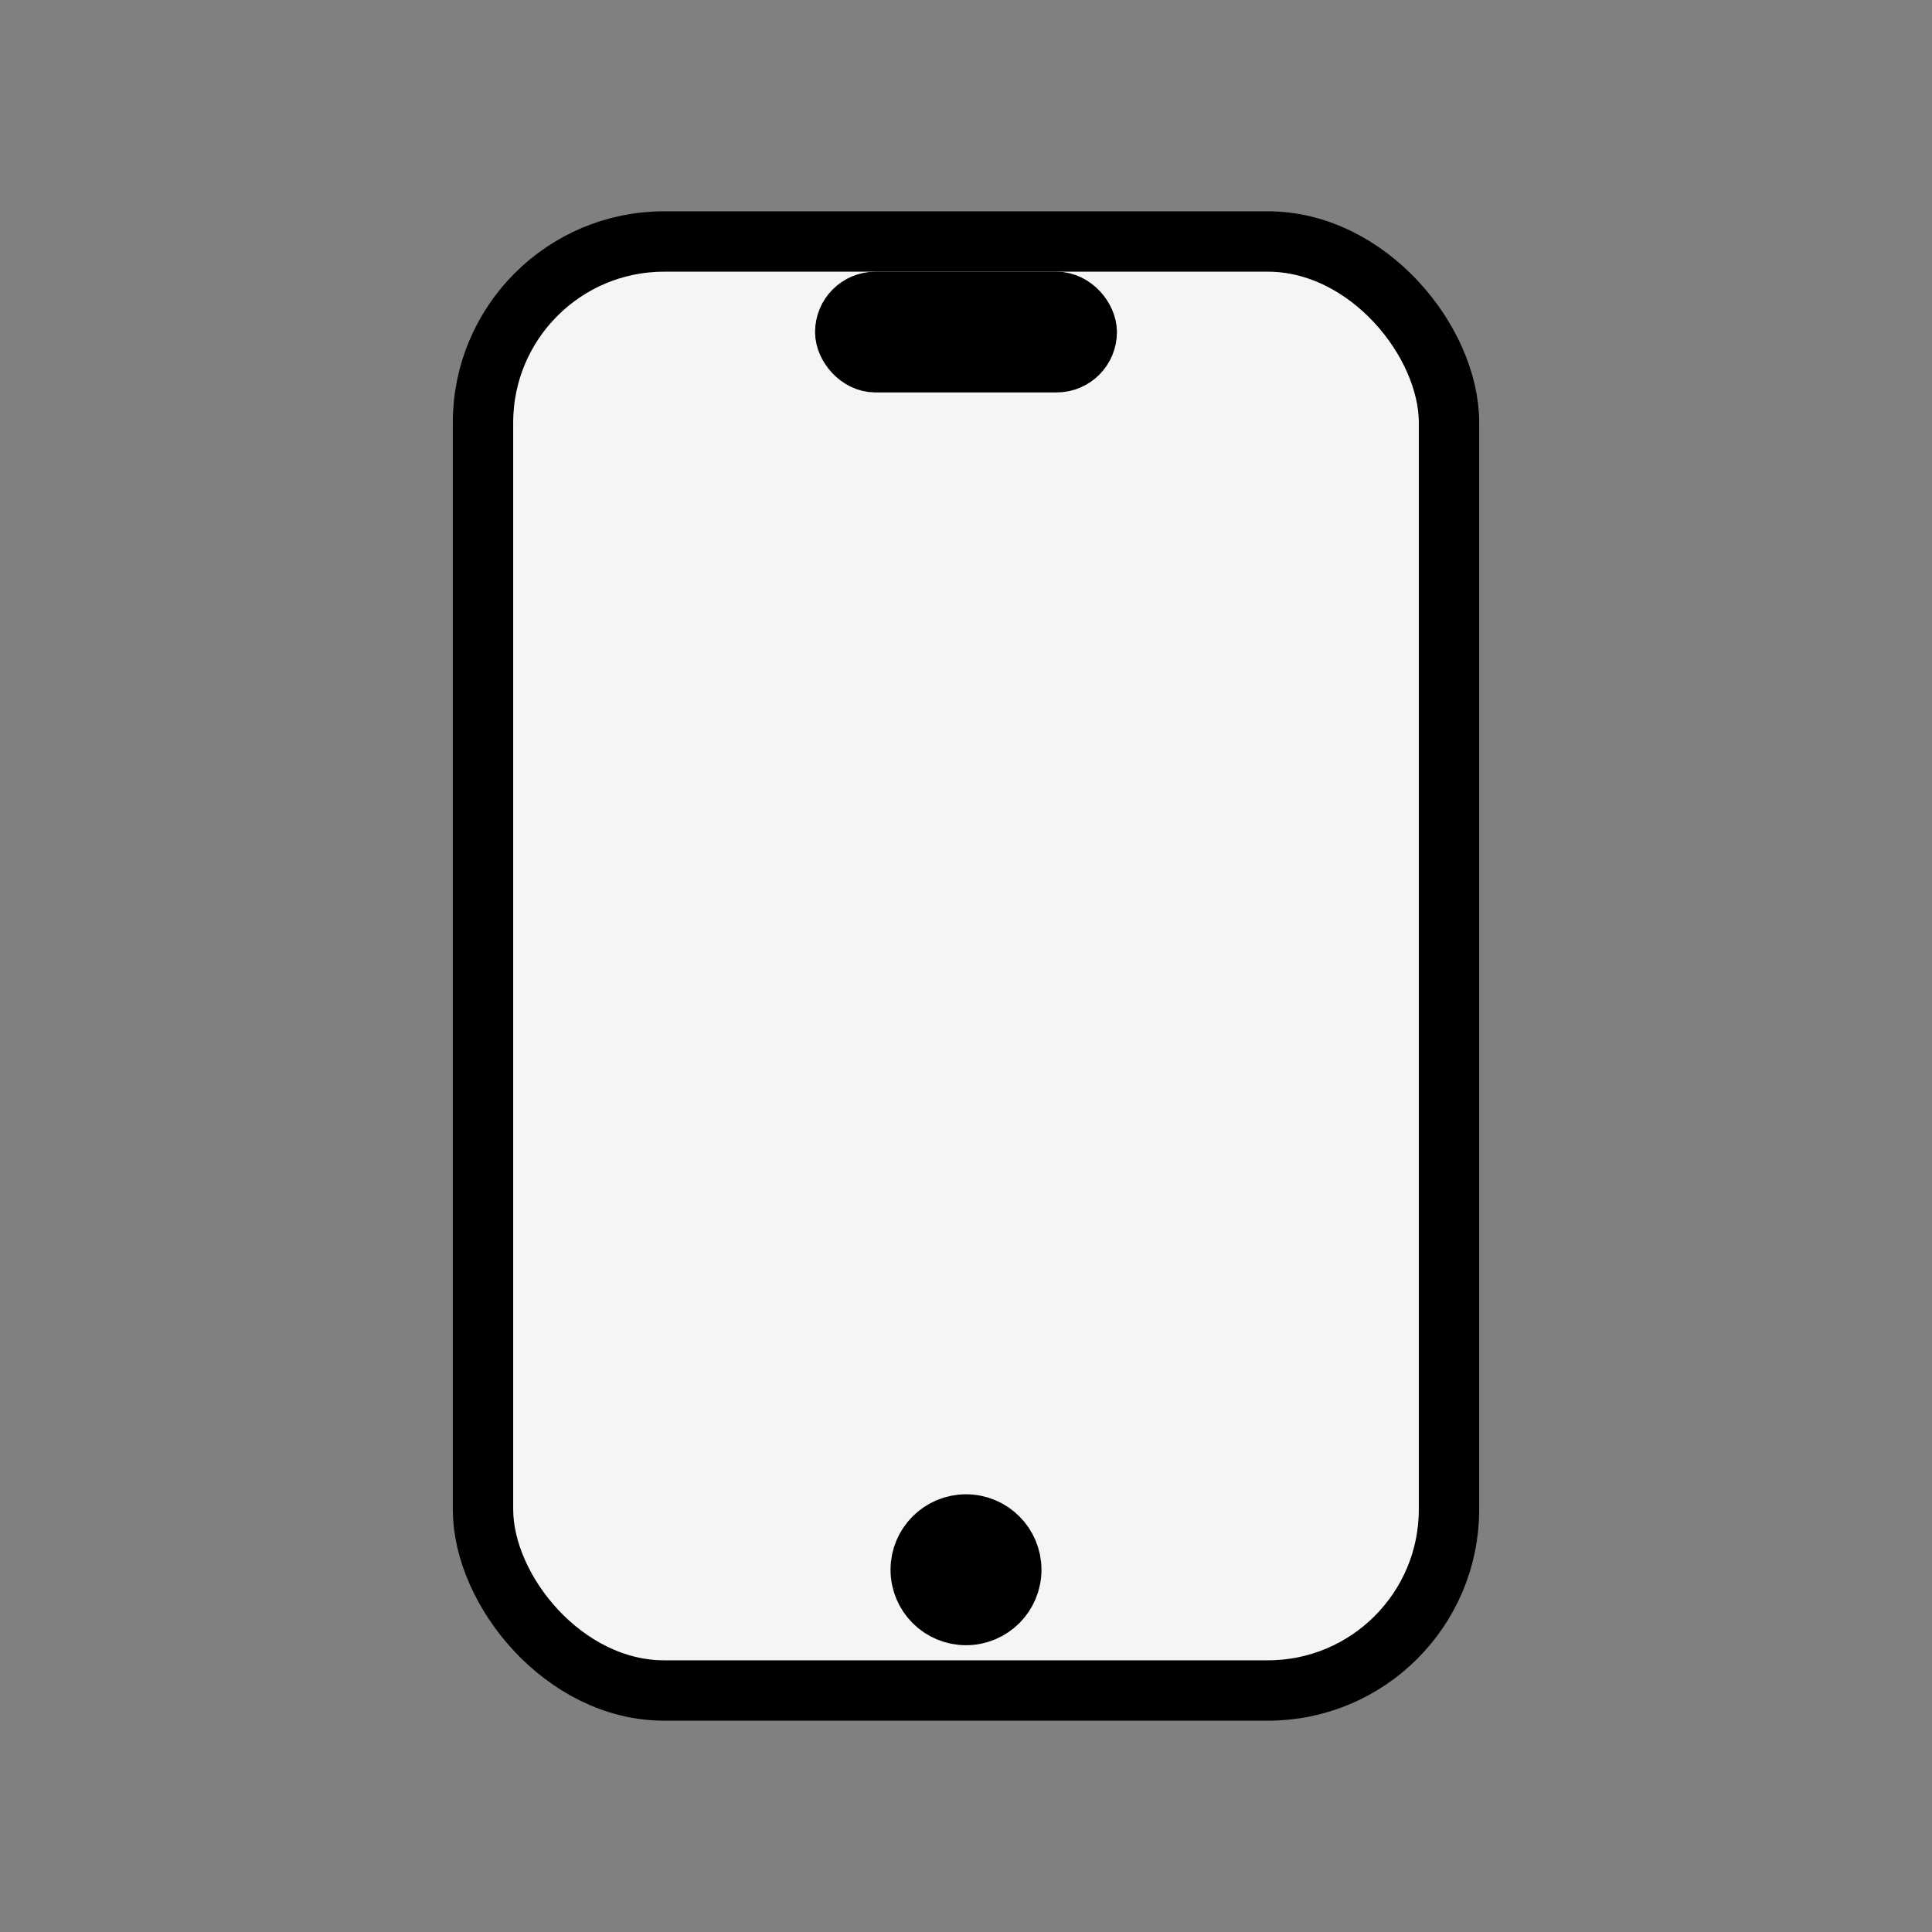
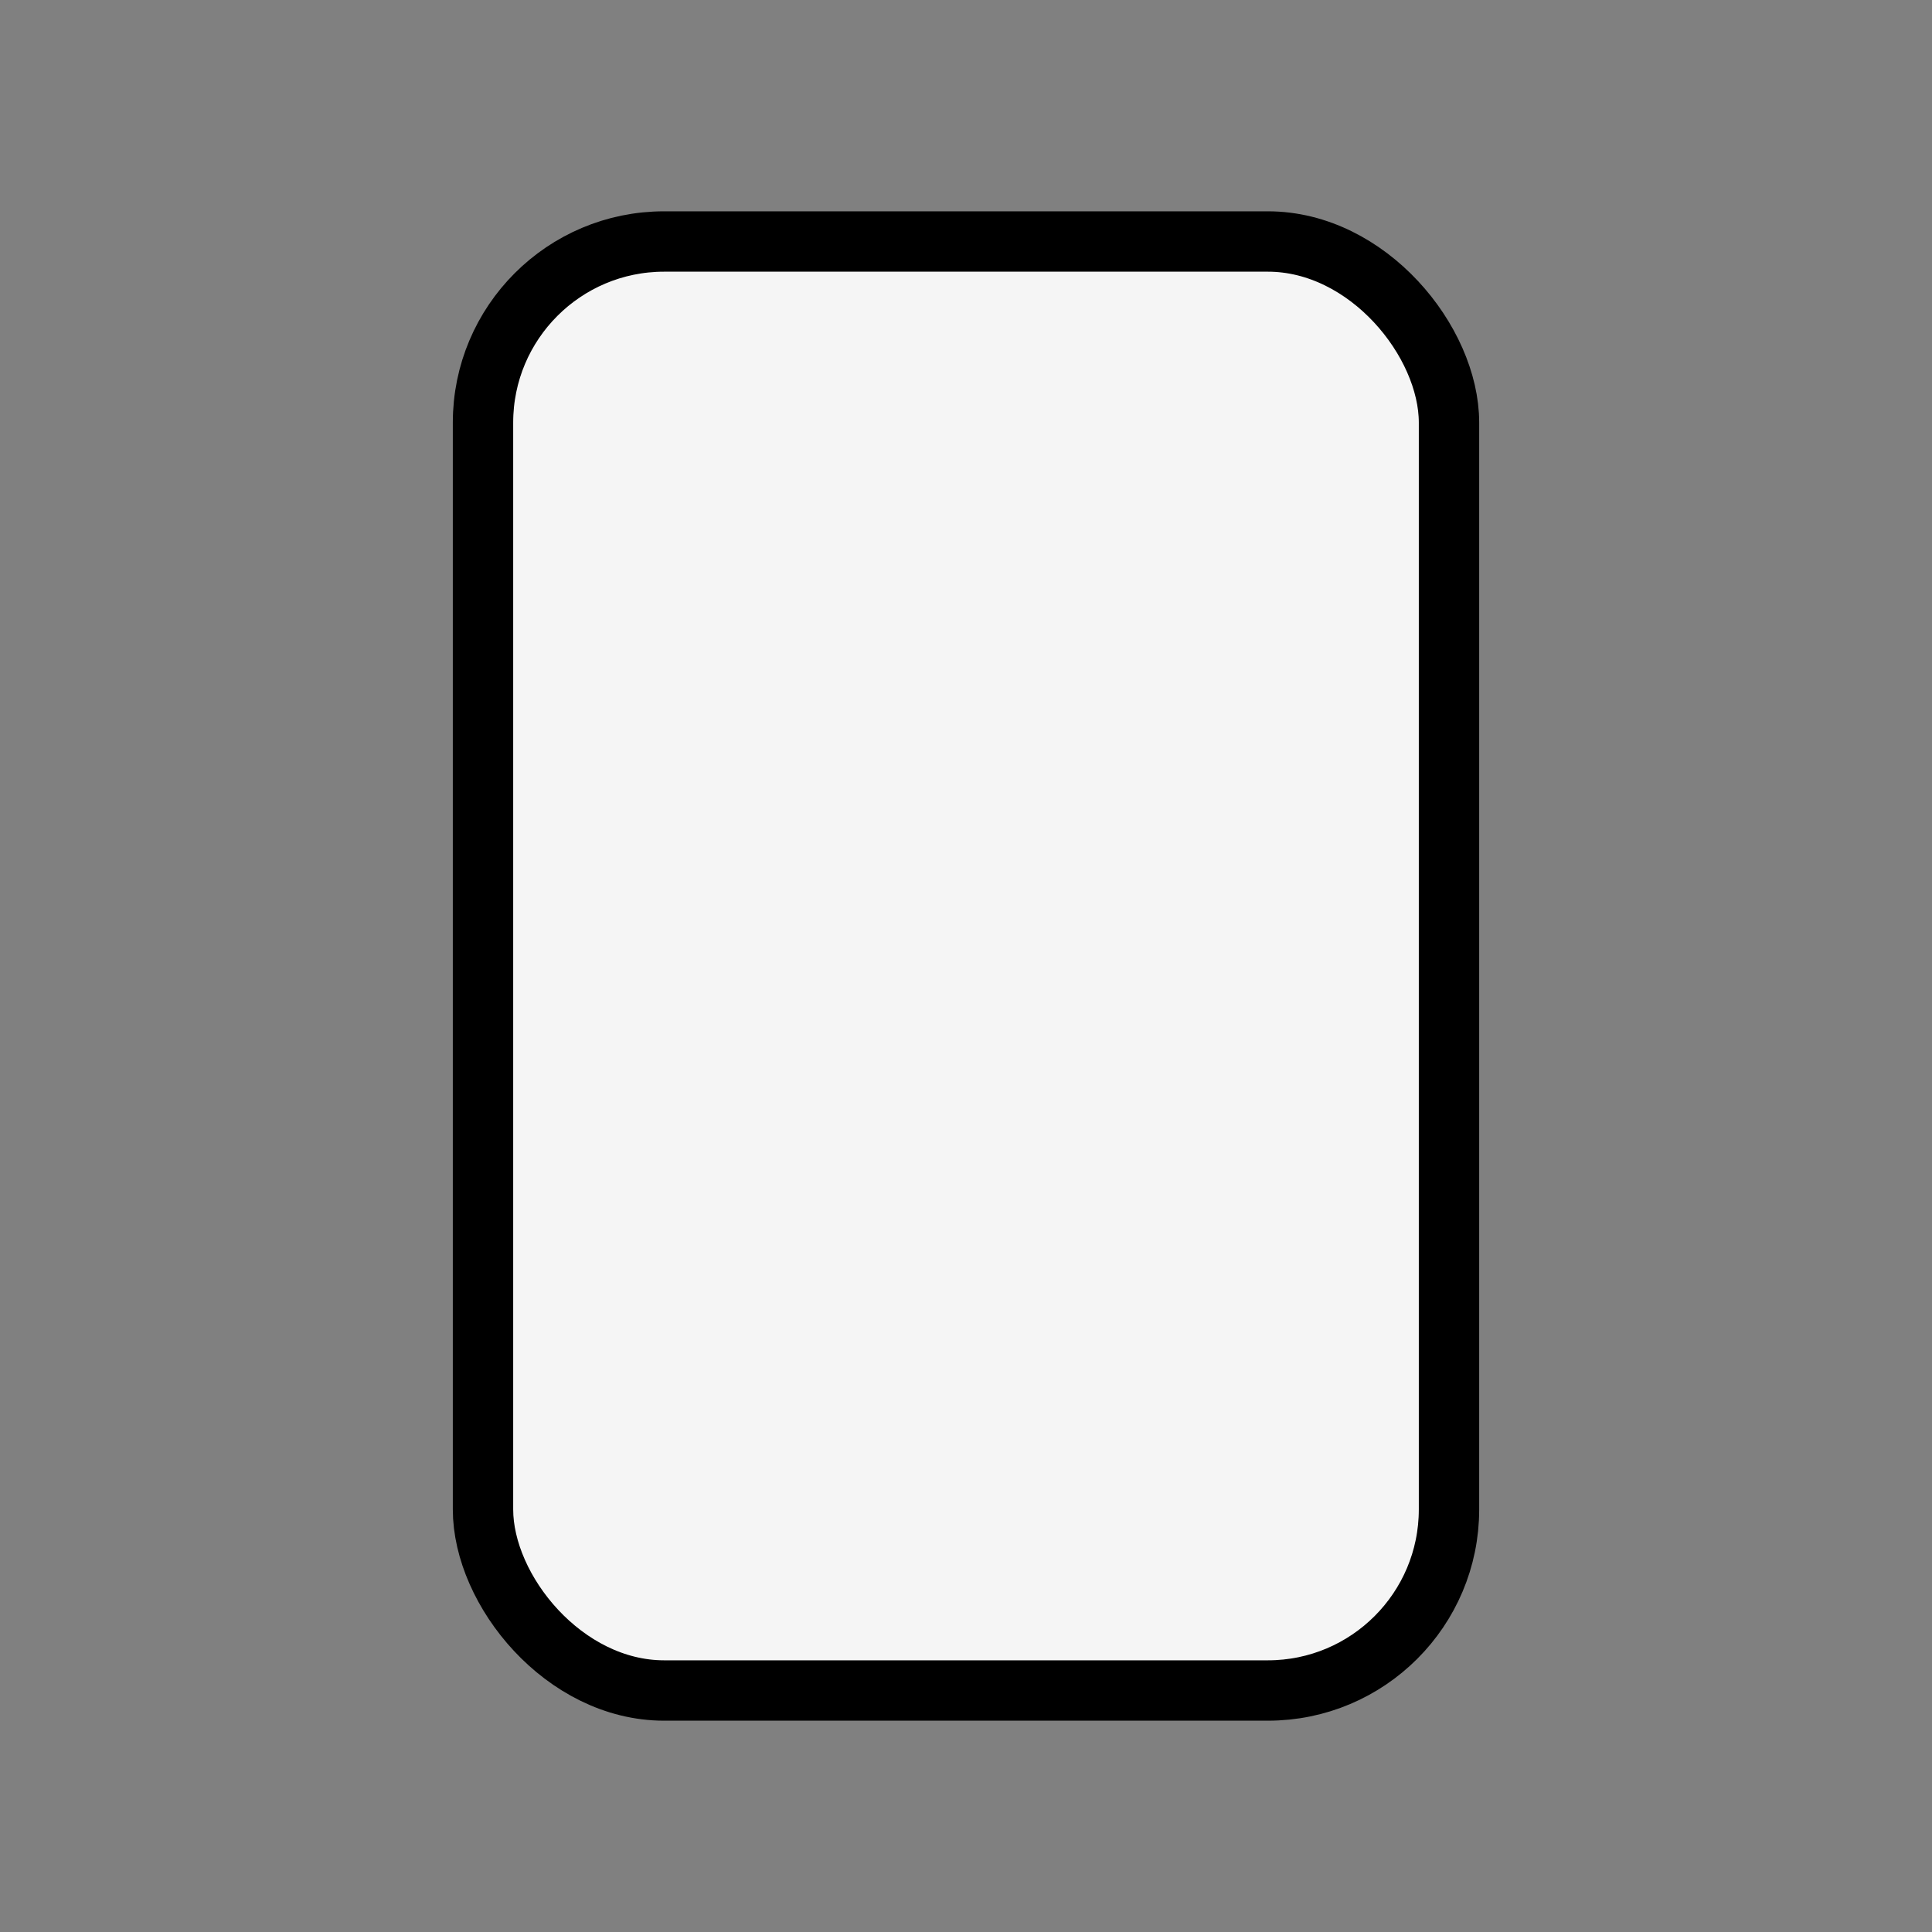
<svg xmlns="http://www.w3.org/2000/svg" viewBox="0 0 64 64" width="64" height="64" fill="none" stroke="currentColor" stroke-width="2" stroke-linecap="round" stroke-linejoin="round">
  <rect x="0" y="0" width="64" height="64" fill="#808080" stroke="none" />
  <rect x="16" y="8" width="32" height="48" rx="6" ry="6" fill="#f5f5f5" stroke="currentColor" />
-   <circle cx="32" cy="52" r="1.5" fill="currentColor" />
-   <rect x="28" y="10" width="8" height="2" rx="1" ry="1" fill="currentColor" />
</svg>